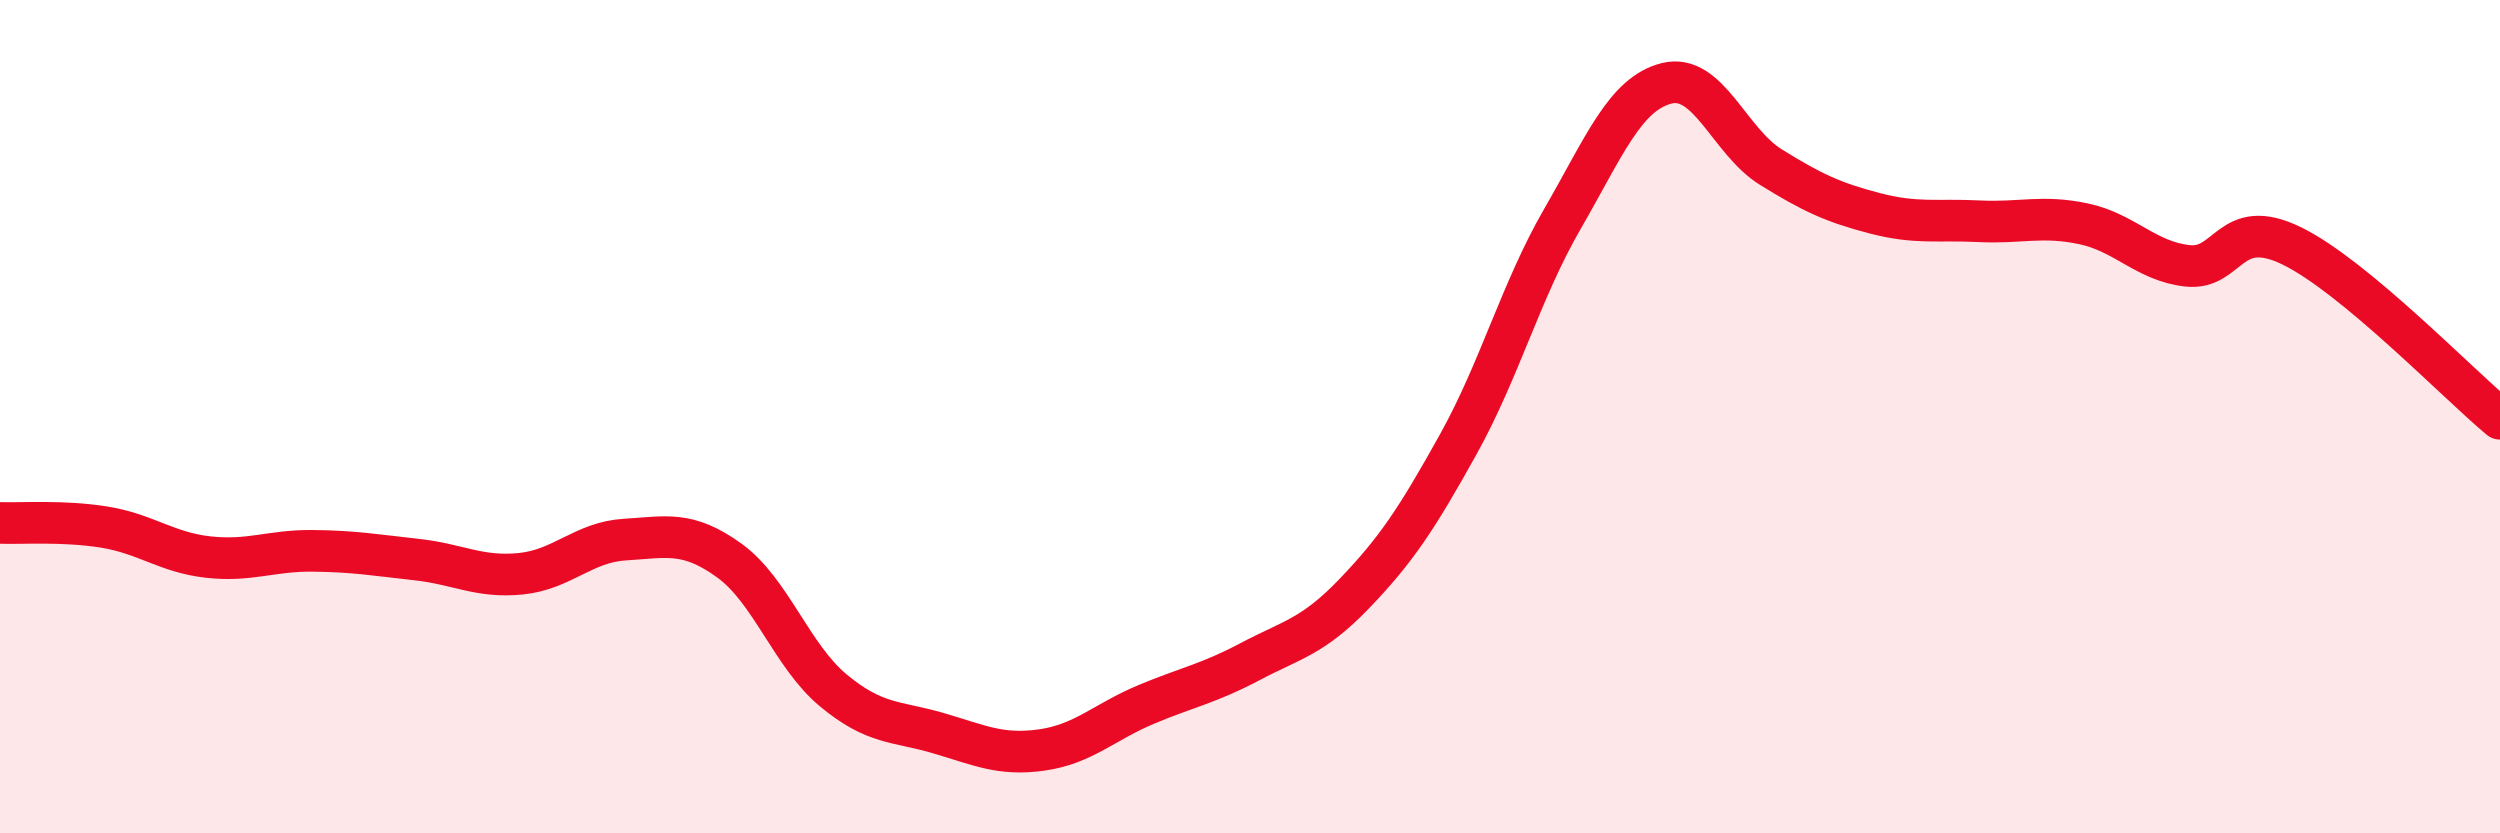
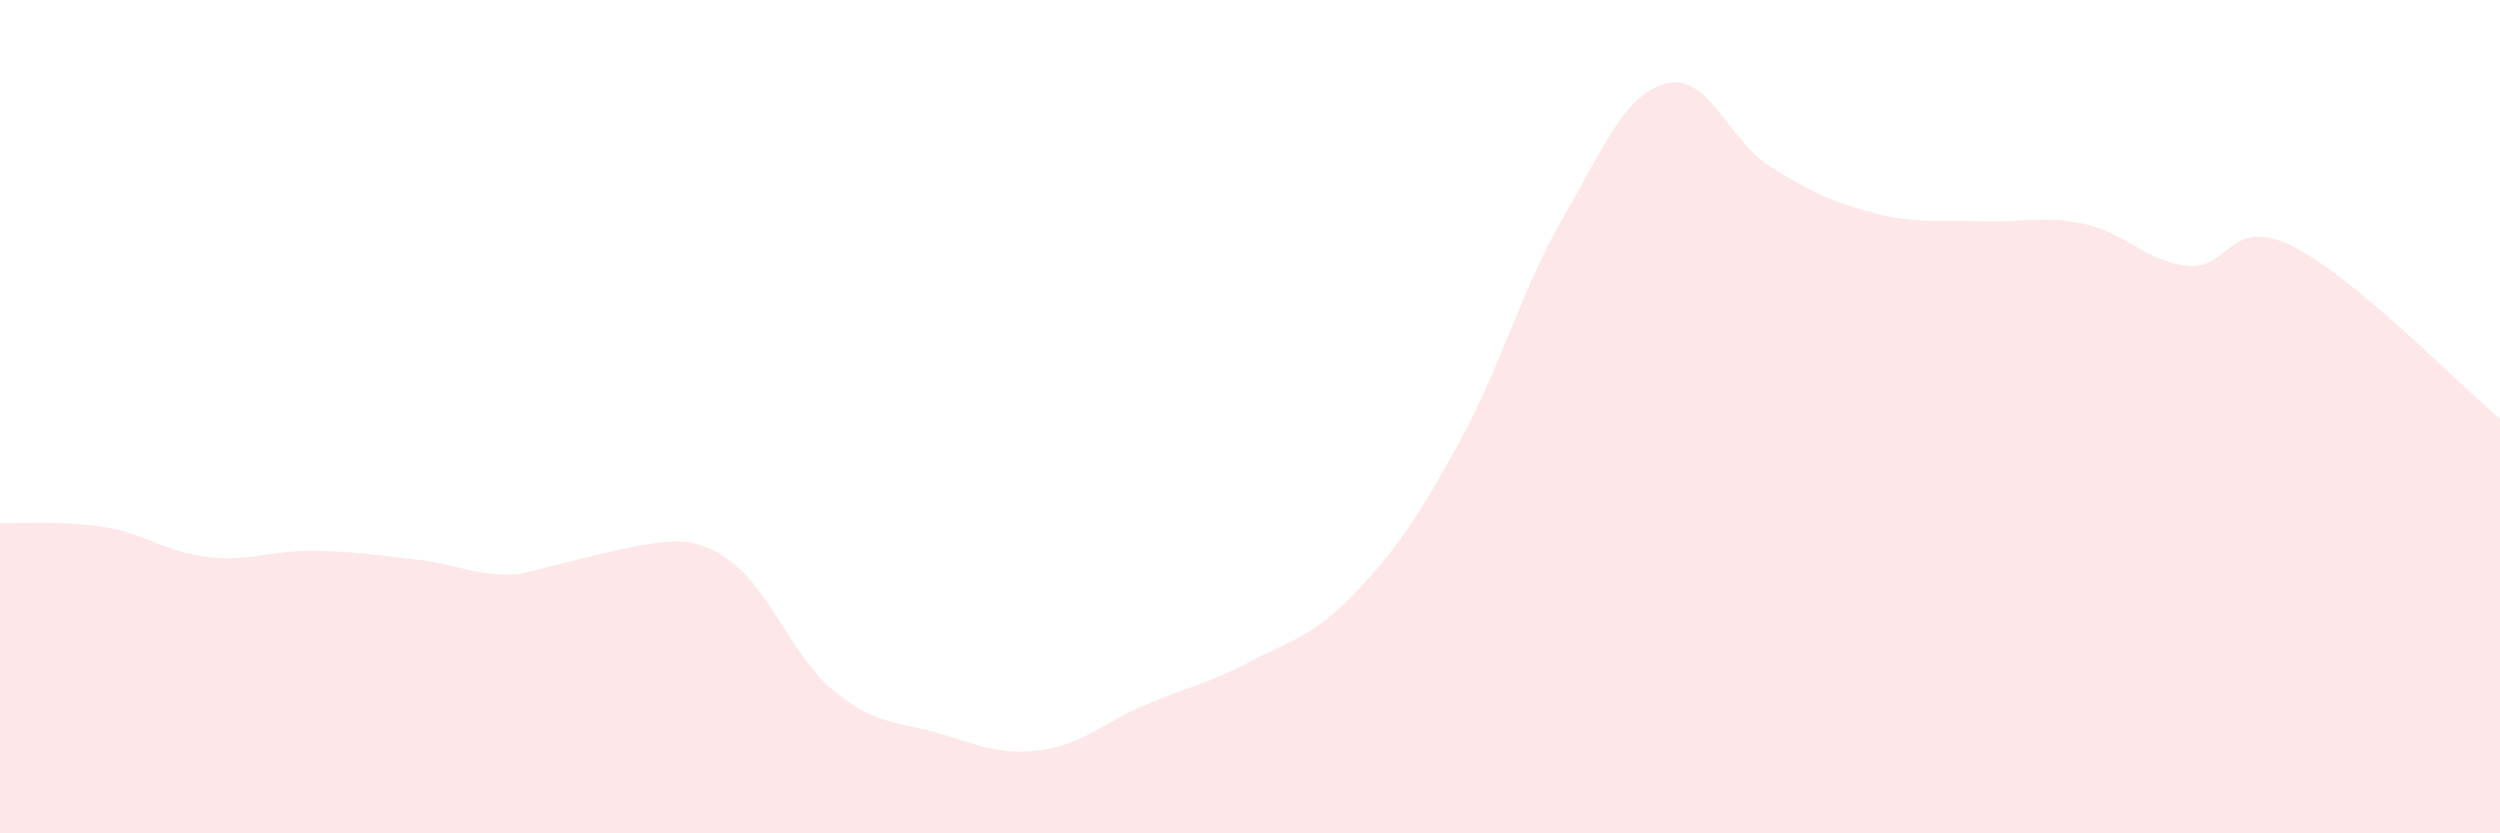
<svg xmlns="http://www.w3.org/2000/svg" width="60" height="20" viewBox="0 0 60 20">
-   <path d="M 0,12.55 C 0.5,12.57 1.5,12.49 2.5,12.65 C 3.5,12.81 4,13.26 5,13.37 C 6,13.48 6.5,13.21 7.5,13.22 C 8.5,13.23 9,13.32 10,13.43 C 11,13.54 11.5,13.87 12.5,13.77 C 13.5,13.67 14,13.01 15,12.95 C 16,12.89 16.5,12.73 17.5,13.45 C 18.5,14.17 19,15.74 20,16.57 C 21,17.4 21.5,17.3 22.5,17.59 C 23.5,17.88 24,18.14 25,18 C 26,17.86 26.5,17.33 27.5,16.91 C 28.5,16.49 29,16.41 30,15.88 C 31,15.35 31.5,15.29 32.5,14.25 C 33.5,13.21 34,12.46 35,10.66 C 36,8.86 36.5,6.98 37.5,5.25 C 38.5,3.52 39,2.25 40,2 C 41,1.75 41.5,3.39 42.5,4.01 C 43.5,4.63 44,4.86 45,5.12 C 46,5.38 46.5,5.26 47.5,5.31 C 48.5,5.36 49,5.16 50,5.37 C 51,5.58 51.5,6.27 52.5,6.38 C 53.5,6.49 53.5,5.17 55,5.9 C 56.5,6.63 59,9.22 60,10.05L60 20L0 20Z" fill="#EB0A25" opacity="0.1" stroke-linecap="round" stroke-linejoin="round" />
-   <path d="M 0,12.55 C 0.5,12.57 1.5,12.49 2.5,12.65 C 3.5,12.81 4,13.26 5,13.37 C 6,13.48 6.5,13.21 7.5,13.22 C 8.5,13.23 9,13.32 10,13.43 C 11,13.54 11.5,13.87 12.5,13.77 C 13.5,13.67 14,13.01 15,12.95 C 16,12.89 16.5,12.73 17.5,13.45 C 18.5,14.17 19,15.74 20,16.57 C 21,17.4 21.5,17.3 22.5,17.59 C 23.5,17.88 24,18.14 25,18 C 26,17.86 26.5,17.33 27.5,16.91 C 28.5,16.49 29,16.41 30,15.88 C 31,15.35 31.5,15.29 32.5,14.25 C 33.5,13.21 34,12.46 35,10.66 C 36,8.86 36.5,6.98 37.5,5.25 C 38.5,3.52 39,2.25 40,2 C 41,1.75 41.5,3.39 42.5,4.01 C 43.5,4.63 44,4.86 45,5.12 C 46,5.38 46.5,5.26 47.5,5.31 C 48.5,5.36 49,5.16 50,5.37 C 51,5.58 51.5,6.27 52.5,6.38 C 53.5,6.49 53.5,5.17 55,5.9 C 56.5,6.63 59,9.22 60,10.05" stroke="#EB0A25" stroke-width="1" fill="none" stroke-linecap="round" stroke-linejoin="round" />
+   <path d="M 0,12.55 C 0.5,12.57 1.5,12.49 2.5,12.65 C 3.5,12.81 4,13.26 5,13.37 C 6,13.48 6.5,13.21 7.5,13.22 C 8.5,13.23 9,13.32 10,13.43 C 11,13.54 11.5,13.87 12.5,13.77 C 16,12.89 16.5,12.73 17.5,13.45 C 18.5,14.17 19,15.74 20,16.57 C 21,17.4 21.5,17.3 22.5,17.59 C 23.5,17.88 24,18.14 25,18 C 26,17.86 26.5,17.33 27.5,16.91 C 28.5,16.49 29,16.41 30,15.88 C 31,15.35 31.5,15.29 32.5,14.25 C 33.5,13.21 34,12.46 35,10.66 C 36,8.86 36.5,6.98 37.5,5.25 C 38.5,3.52 39,2.25 40,2 C 41,1.75 41.5,3.39 42.5,4.01 C 43.5,4.63 44,4.86 45,5.12 C 46,5.38 46.5,5.26 47.5,5.31 C 48.5,5.36 49,5.16 50,5.37 C 51,5.58 51.5,6.27 52.5,6.38 C 53.5,6.49 53.5,5.17 55,5.9 C 56.5,6.63 59,9.22 60,10.05L60 20L0 20Z" fill="#EB0A25" opacity="0.1" stroke-linecap="round" stroke-linejoin="round" />
</svg>